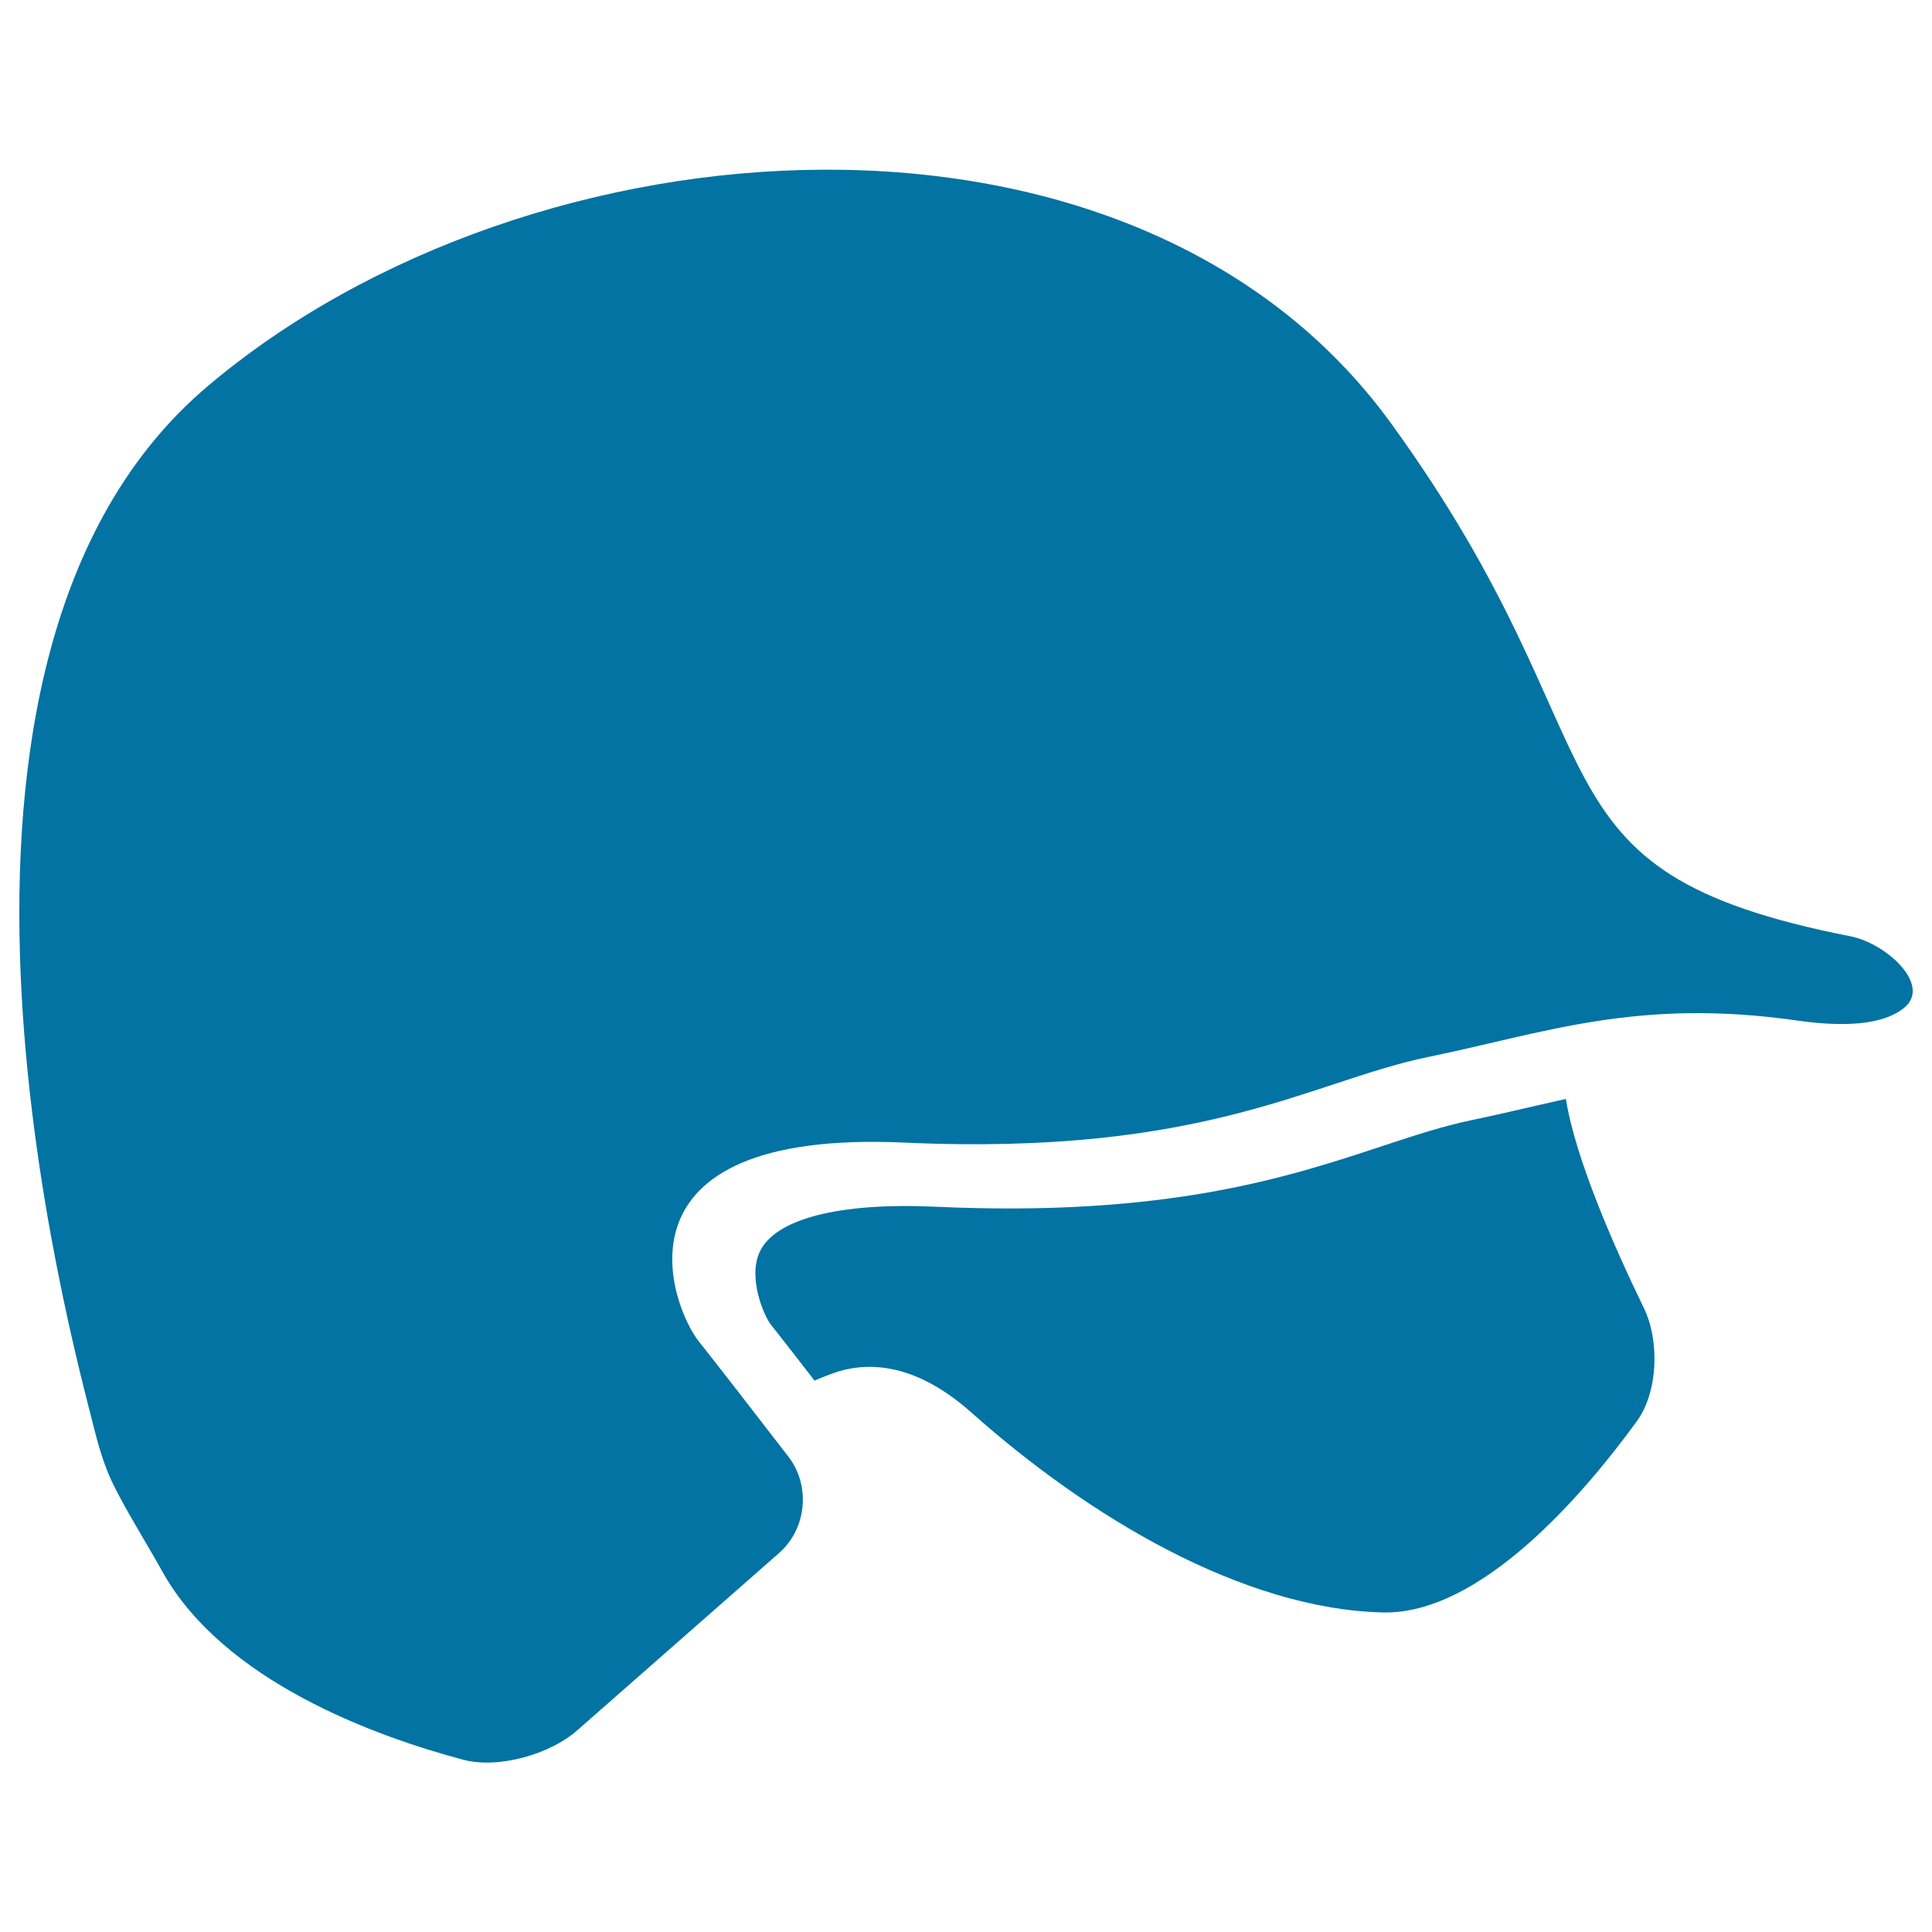
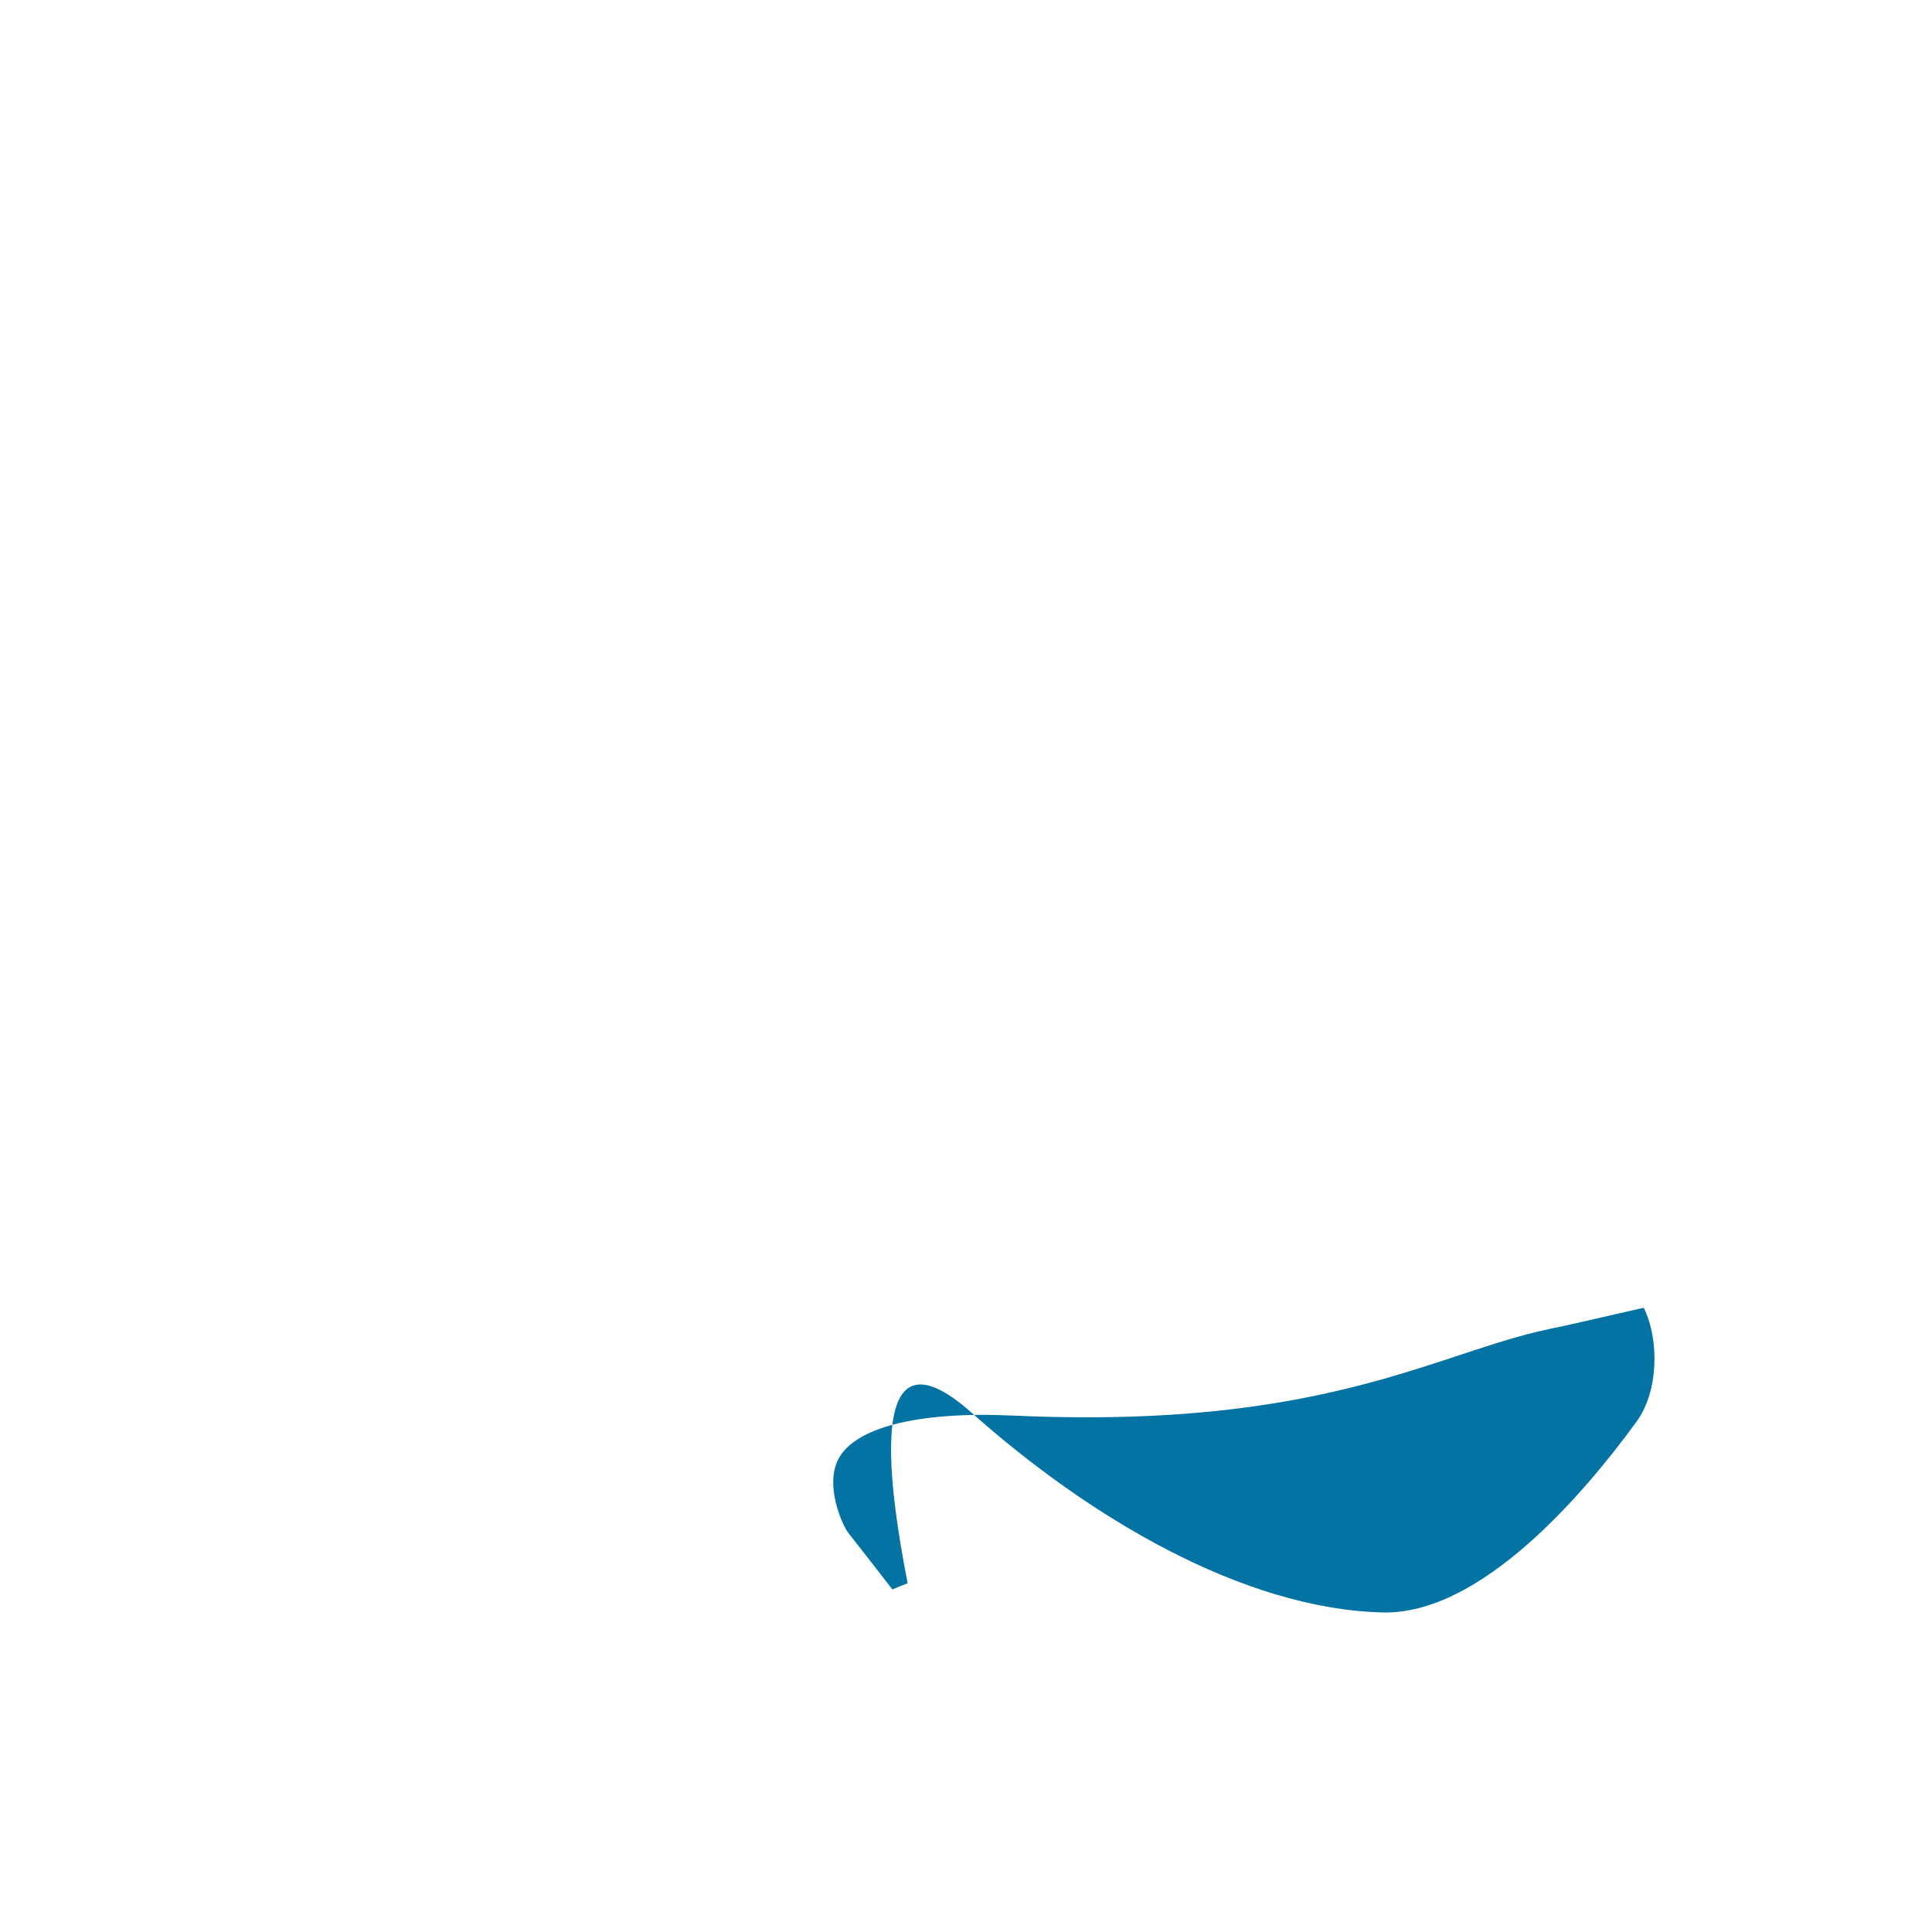
<svg xmlns="http://www.w3.org/2000/svg" viewBox="0 0 1000 1000" style="fill:#0273a2">
  <title>Baseball Helmet SVG icon</title>
  <g>
    <g>
-       <path d="M957.7,484.6c-173.4-34-113.2-94.2-238-265.9c-132.4-182-444.3-160.7-612.1-18.9C-60.2,341.5,36.7,691.3,48.5,738.6c2.6,10.5,5.2,18.4,7.7,24.4c5.4,13,18.5,33.7,27.7,50.2c31.7,57.1,110.4,85.5,155.7,97.6c18.3,4.9,45-2.7,59.2-15.2l104.5-91.8c14.2-12.5,16.4-34.8,4.8-49.8c-16.5-21.4-38.1-49.3-46.4-59.7C347.5,676.5,312,584.4,468,591.4c156,7.1,210.9-31.9,271.2-44.3c60.3-12.4,108.1-30.7,190.8-18.9c30.5,4.4,46.9,0.4,55.4-6.4C1000.2,510,976.3,488.2,957.7,484.6z" />
-       <path d="M503,731.3c60.3,53.7,140,101.5,212.7,103.3c50.6,1.2,103.8-60.9,131.4-98.8c11.2-15.3,12-41.9,3.7-58.9c-14.7-30.3-35.3-76.6-40.3-108.1c-5.1,1.2-10.2,2.3-15.4,3.5c-10.9,2.5-22,5.1-33.5,7.5c-14.4,3-28.9,7.7-45.5,13.2c-49.3,16.3-112,37.1-232,31.6c-50.2-2.3-82.8,6.4-90.8,23.2c-6.4,13.4,2.1,33.3,5.7,37.8c4.5,5.7,13.1,16.7,22.6,29c2.7-1.2,5.4-2.3,7.9-3.2C447.3,704.5,472.7,704.3,503,731.3z" />
+       <path d="M503,731.3c60.3,53.7,140,101.5,212.7,103.3c50.6,1.2,103.8-60.9,131.4-98.8c11.2-15.3,12-41.9,3.7-58.9c-5.1,1.2-10.2,2.3-15.4,3.5c-10.9,2.5-22,5.1-33.5,7.5c-14.4,3-28.9,7.7-45.5,13.2c-49.3,16.3-112,37.1-232,31.6c-50.2-2.3-82.8,6.4-90.8,23.2c-6.4,13.4,2.1,33.3,5.7,37.8c4.5,5.7,13.1,16.7,22.6,29c2.7-1.2,5.4-2.3,7.9-3.2C447.3,704.5,472.7,704.3,503,731.3z" />
    </g>
  </g>
</svg>